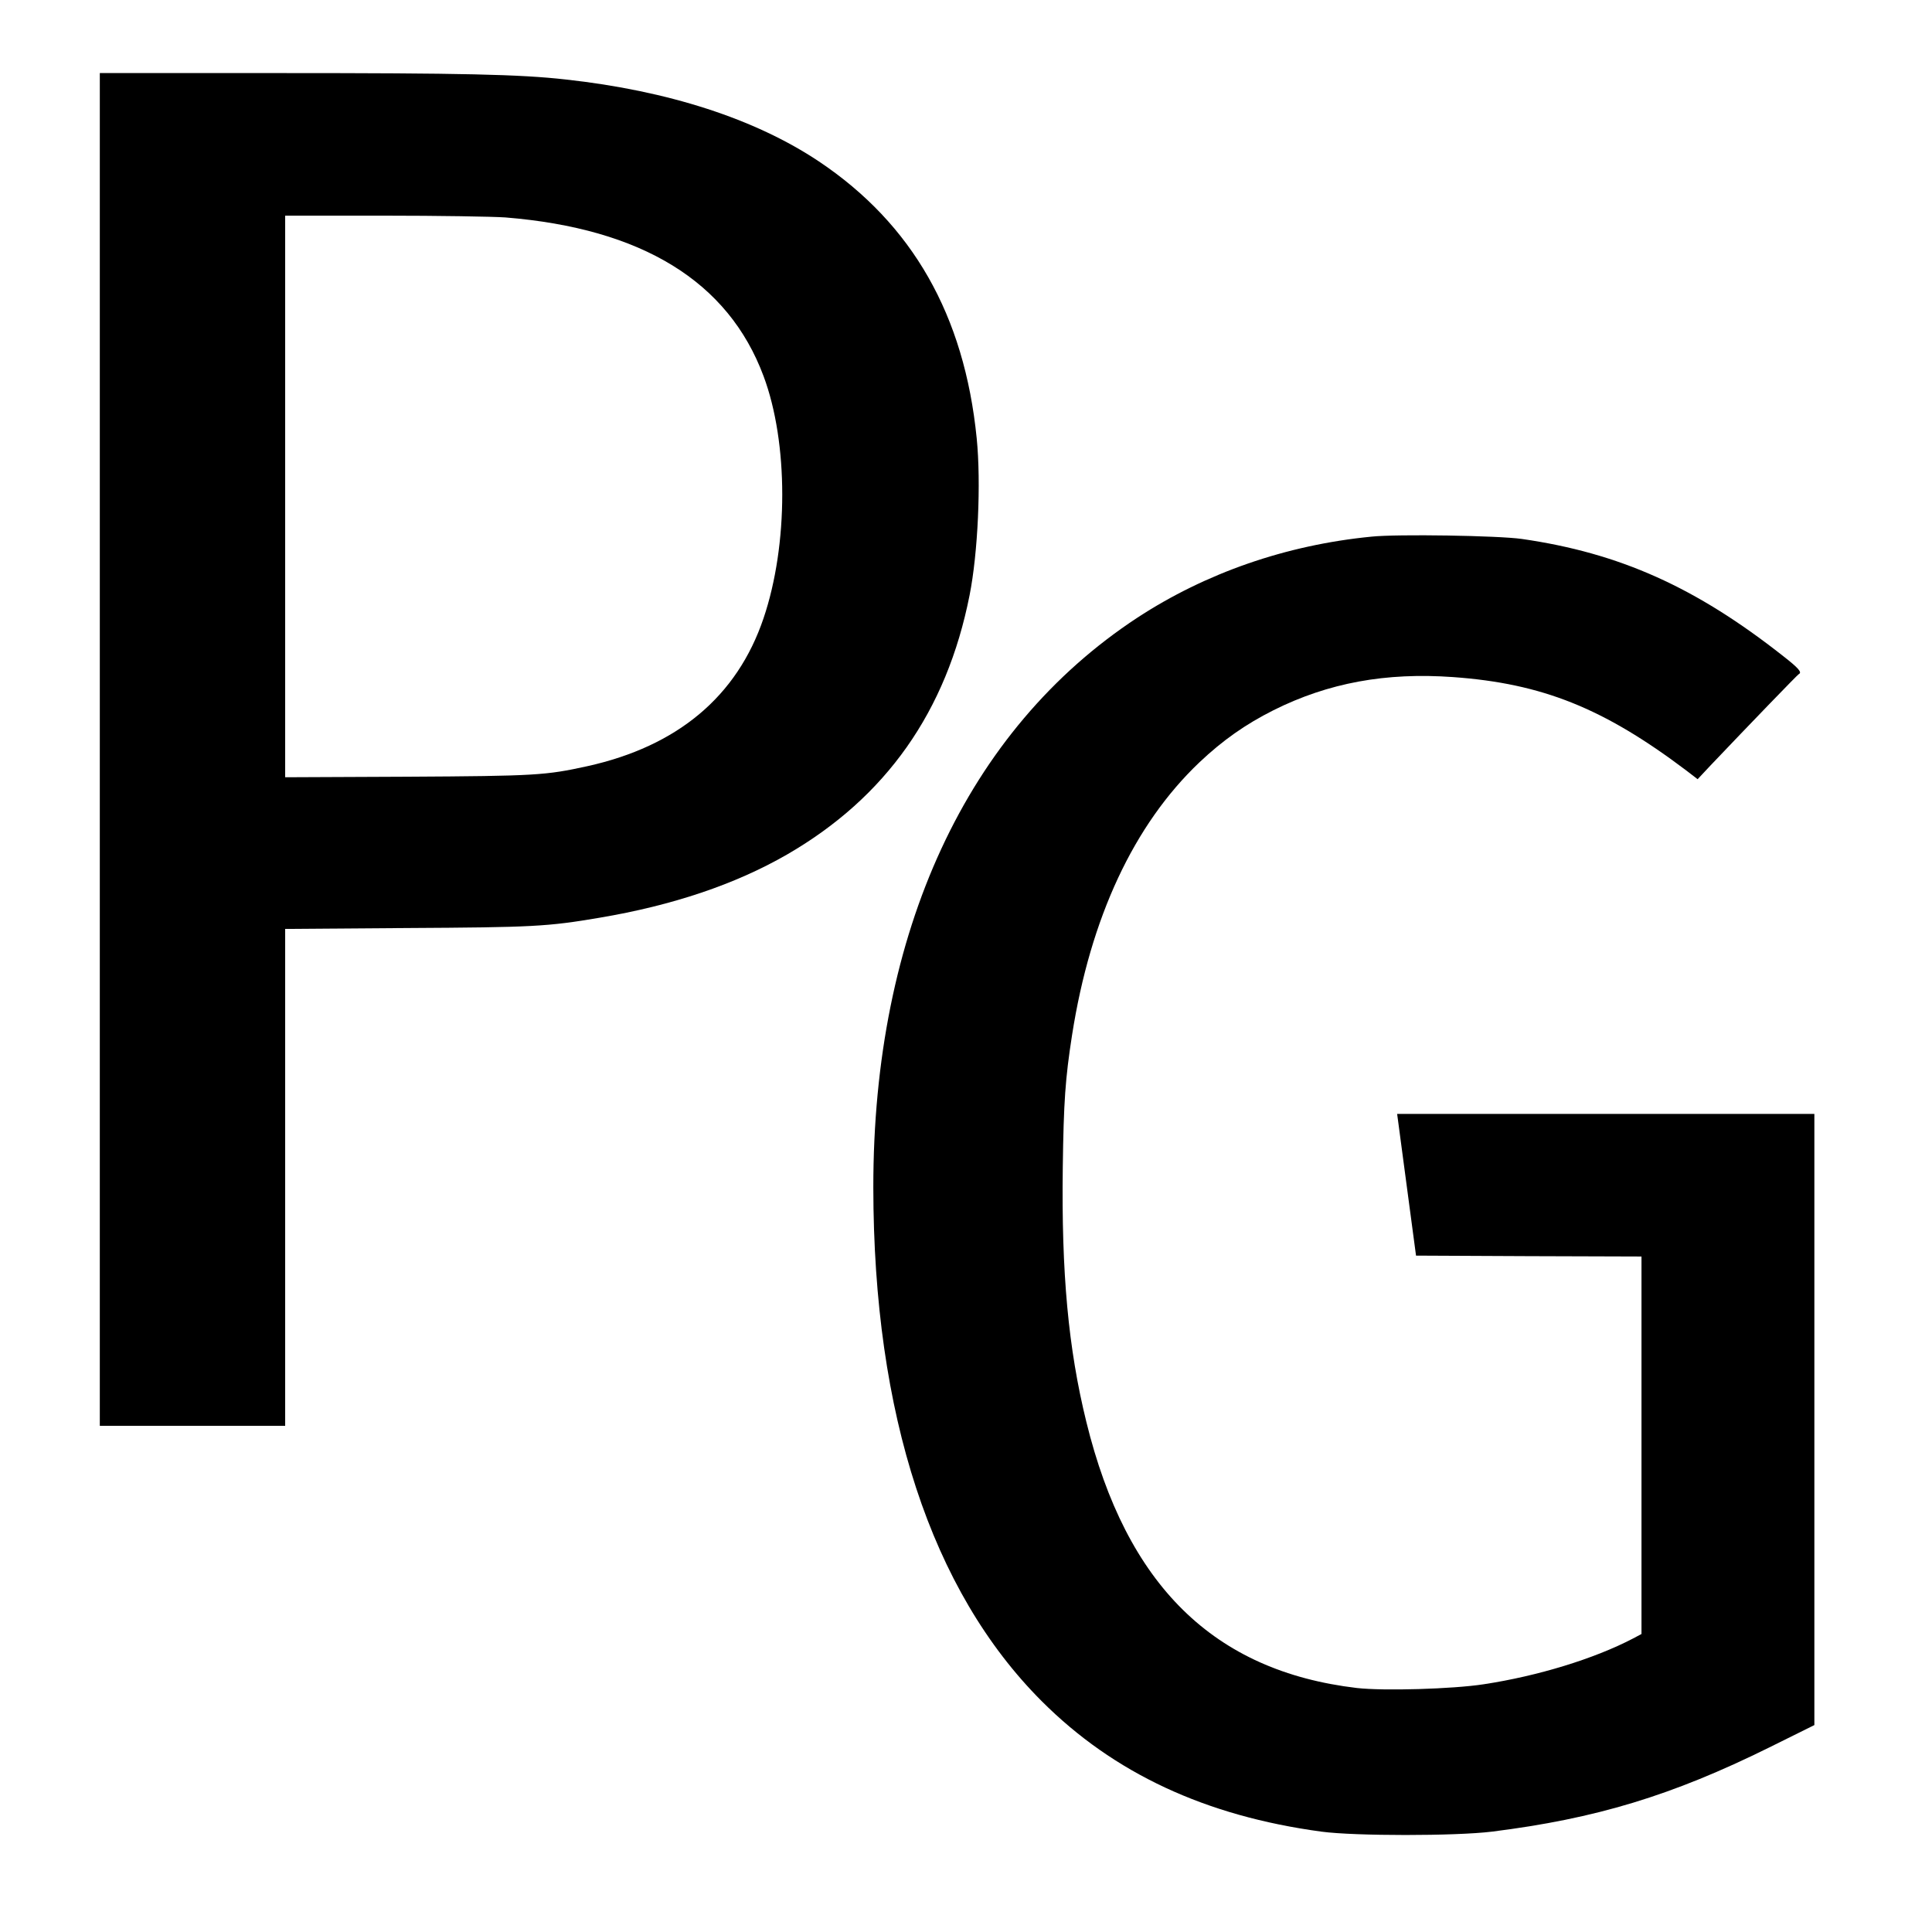
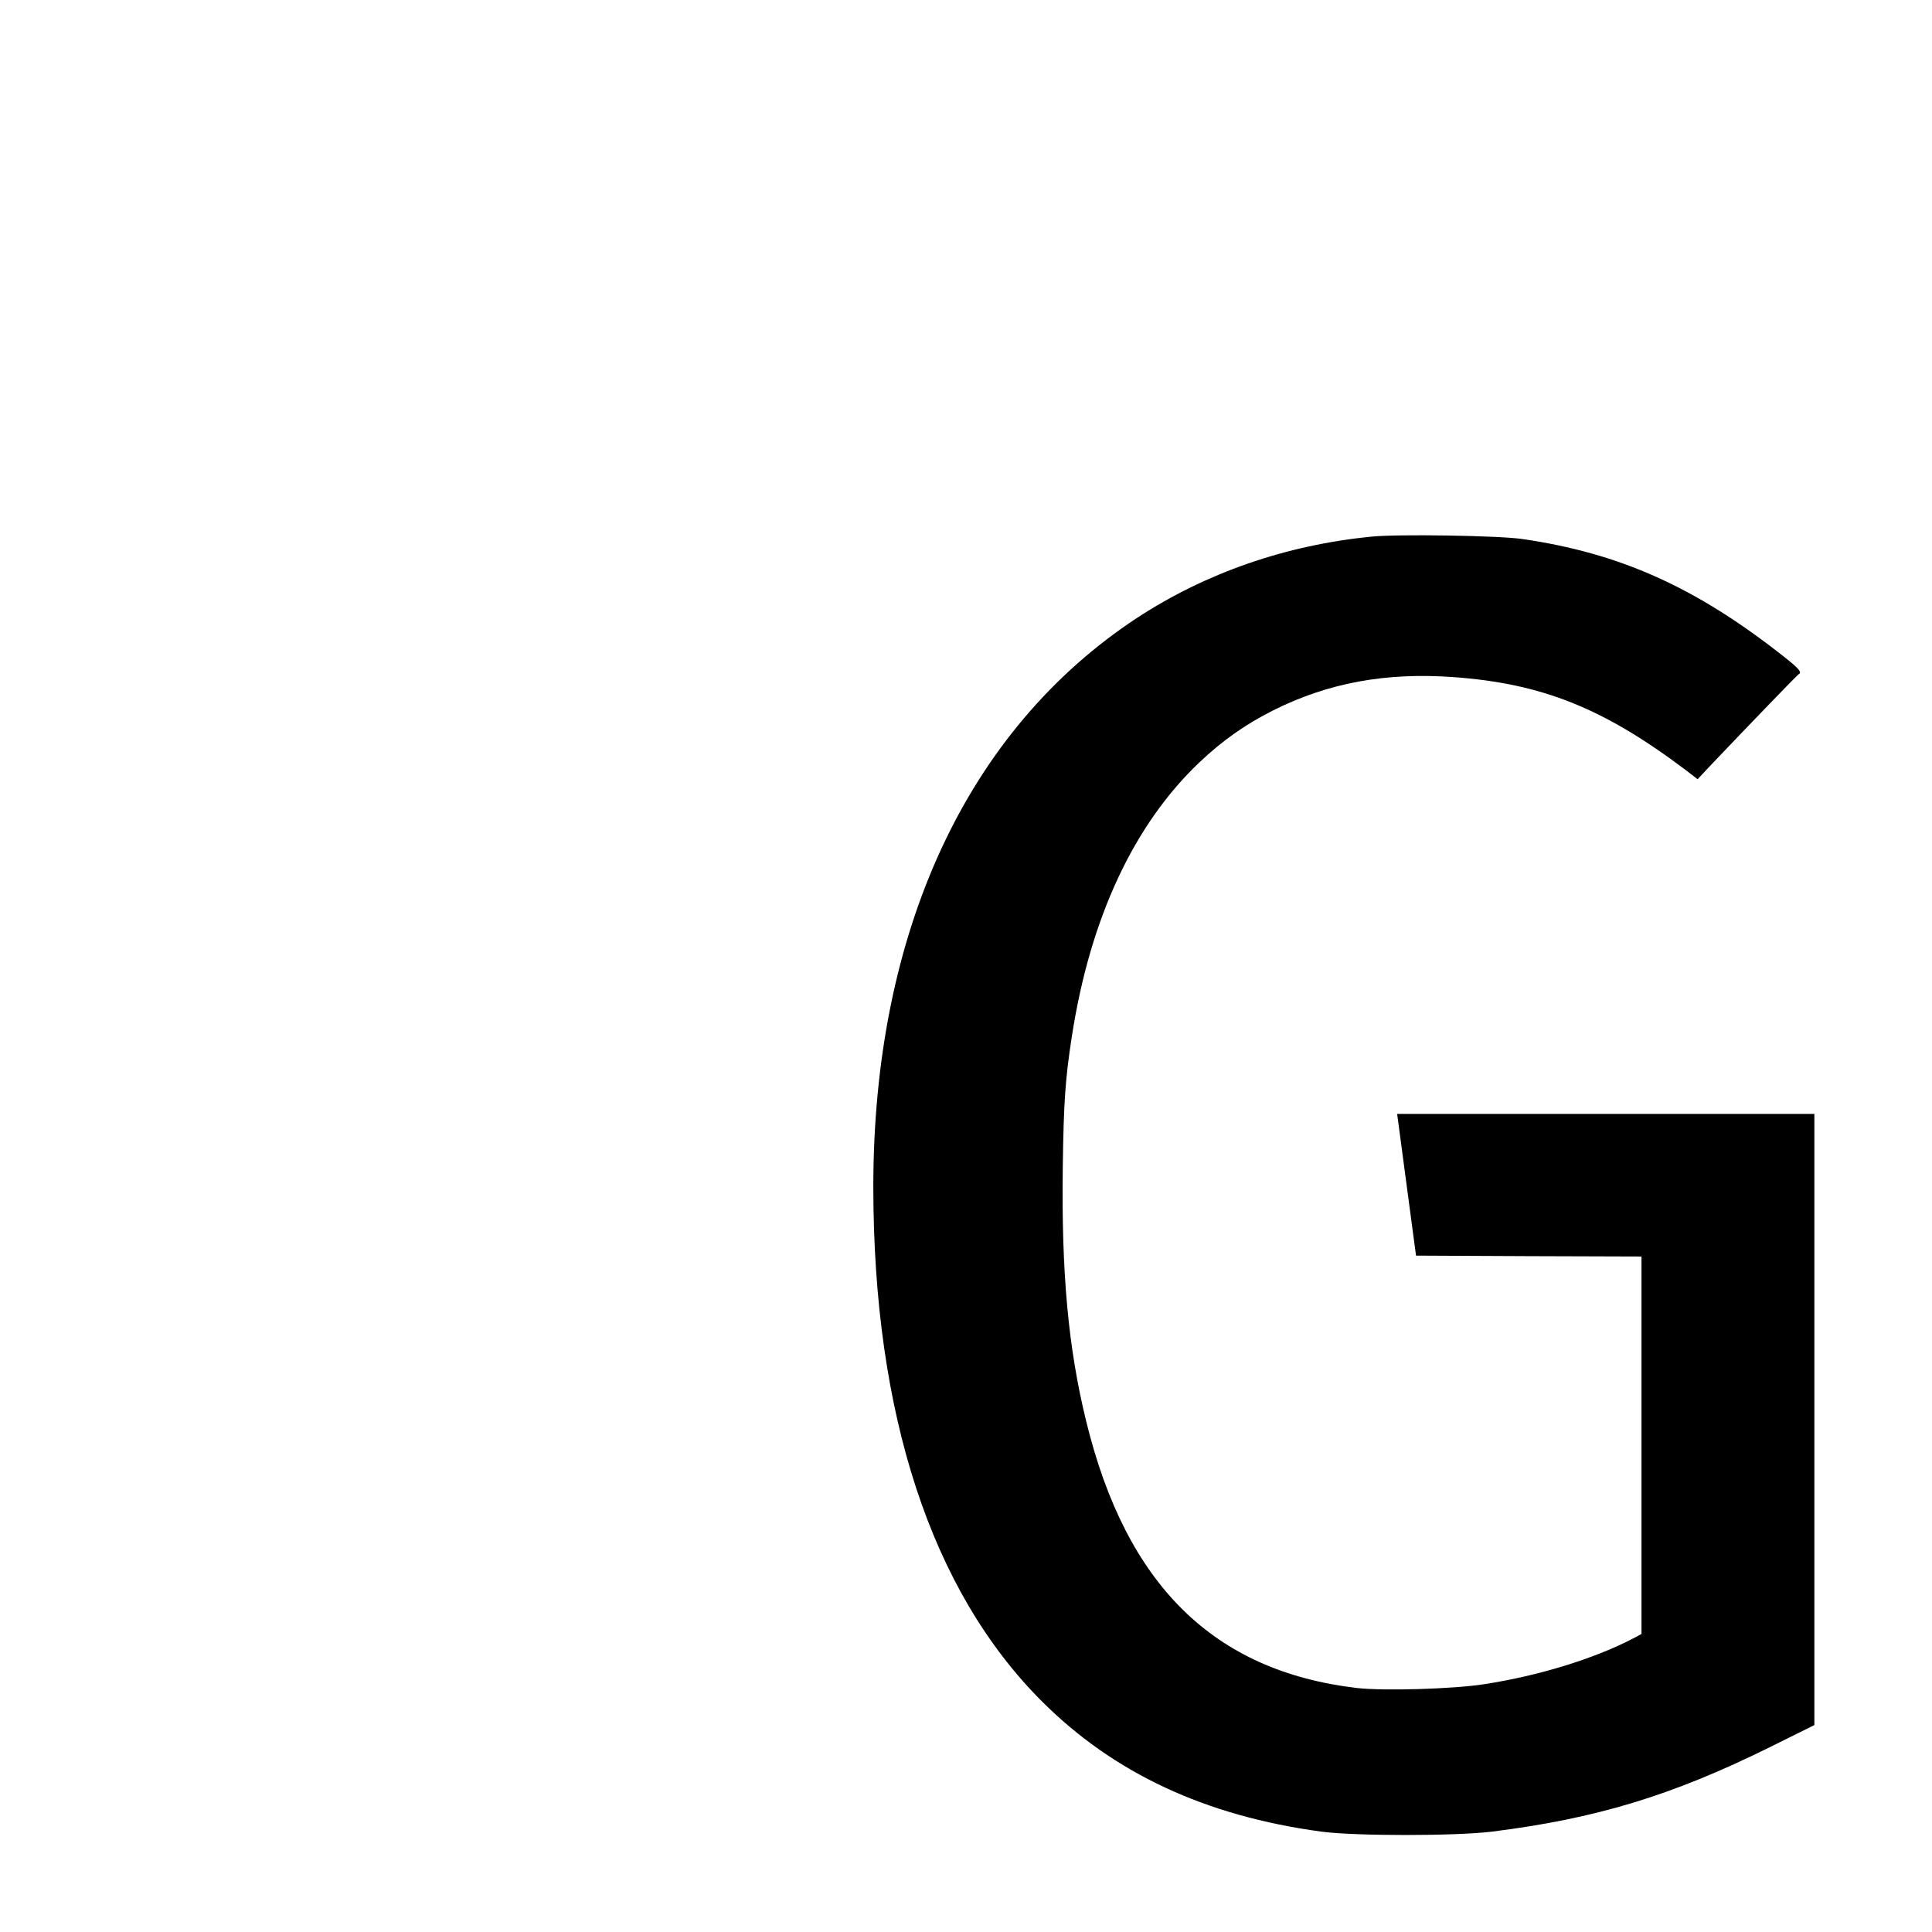
<svg xmlns="http://www.w3.org/2000/svg" version="1.0" width="1084pt" height="1084pt" viewBox="0 0 1084 1084" preserveAspectRatio="xMidYMid meet">
  <g transform="translate(0,1084) scale(0.1,-0.1)" fill="#000000" stroke="none">
-     <path d="M560 6635 l0 -3795 520 0 520 0 0 1394 0 1394 678 5 c713 4 793 8 1087 58 409 69 760 187 1050 354 556 321 896 803 1025 1455 47 236 65 631 40 881 -69 691 -361 1202 -885 1553 -358 239 -846 397 -1421 460 -257 29 -580 36 -1601 36 l-1013 0 0 -3795z m2276 2985 c766 -62 1250 -359 1448 -890 140 -374 140 -946 0 -1359 -148 -438 -482 -718 -989 -830 -233 -51 -287 -55 -1012 -59 l-683 -3 0 1575 0 1576 554 0 c304 0 611 -5 682 -10z" />
    <path d="M7695 7829 c-480 -47 -930 -204 -1314 -455 -956 -628 -1482 -1763 -1481 -3197 1 -1274 325 -2262 945 -2882 404 -404 918 -644 1570 -732 188 -25 750 -25 955 0 584 73 1010 202 1558 473 l252 125 0 1715 0 1714 -1170 0 -1171 0 7 -52 c4 -29 28 -208 53 -398 l46 -345 633 -3 632 -2 0 -1059 0 -1059 -47 -25 c-218 -114 -535 -211 -838 -257 -175 -27 -562 -38 -712 -21 -803 95 -1293 576 -1518 1494 -101 411 -140 833 -132 1428 5 368 14 497 52 741 103 659 347 1181 714 1530 131 124 259 214 416 293 308 154 631 213 1008 186 500 -36 844 -174 1307 -523 l65 -50 74 79 c213 224 487 508 494 511 19 9 -1 33 -87 100 -492 388 -919 579 -1467 658 -133 19 -699 28 -844 13z" />
  </g>
</svg>